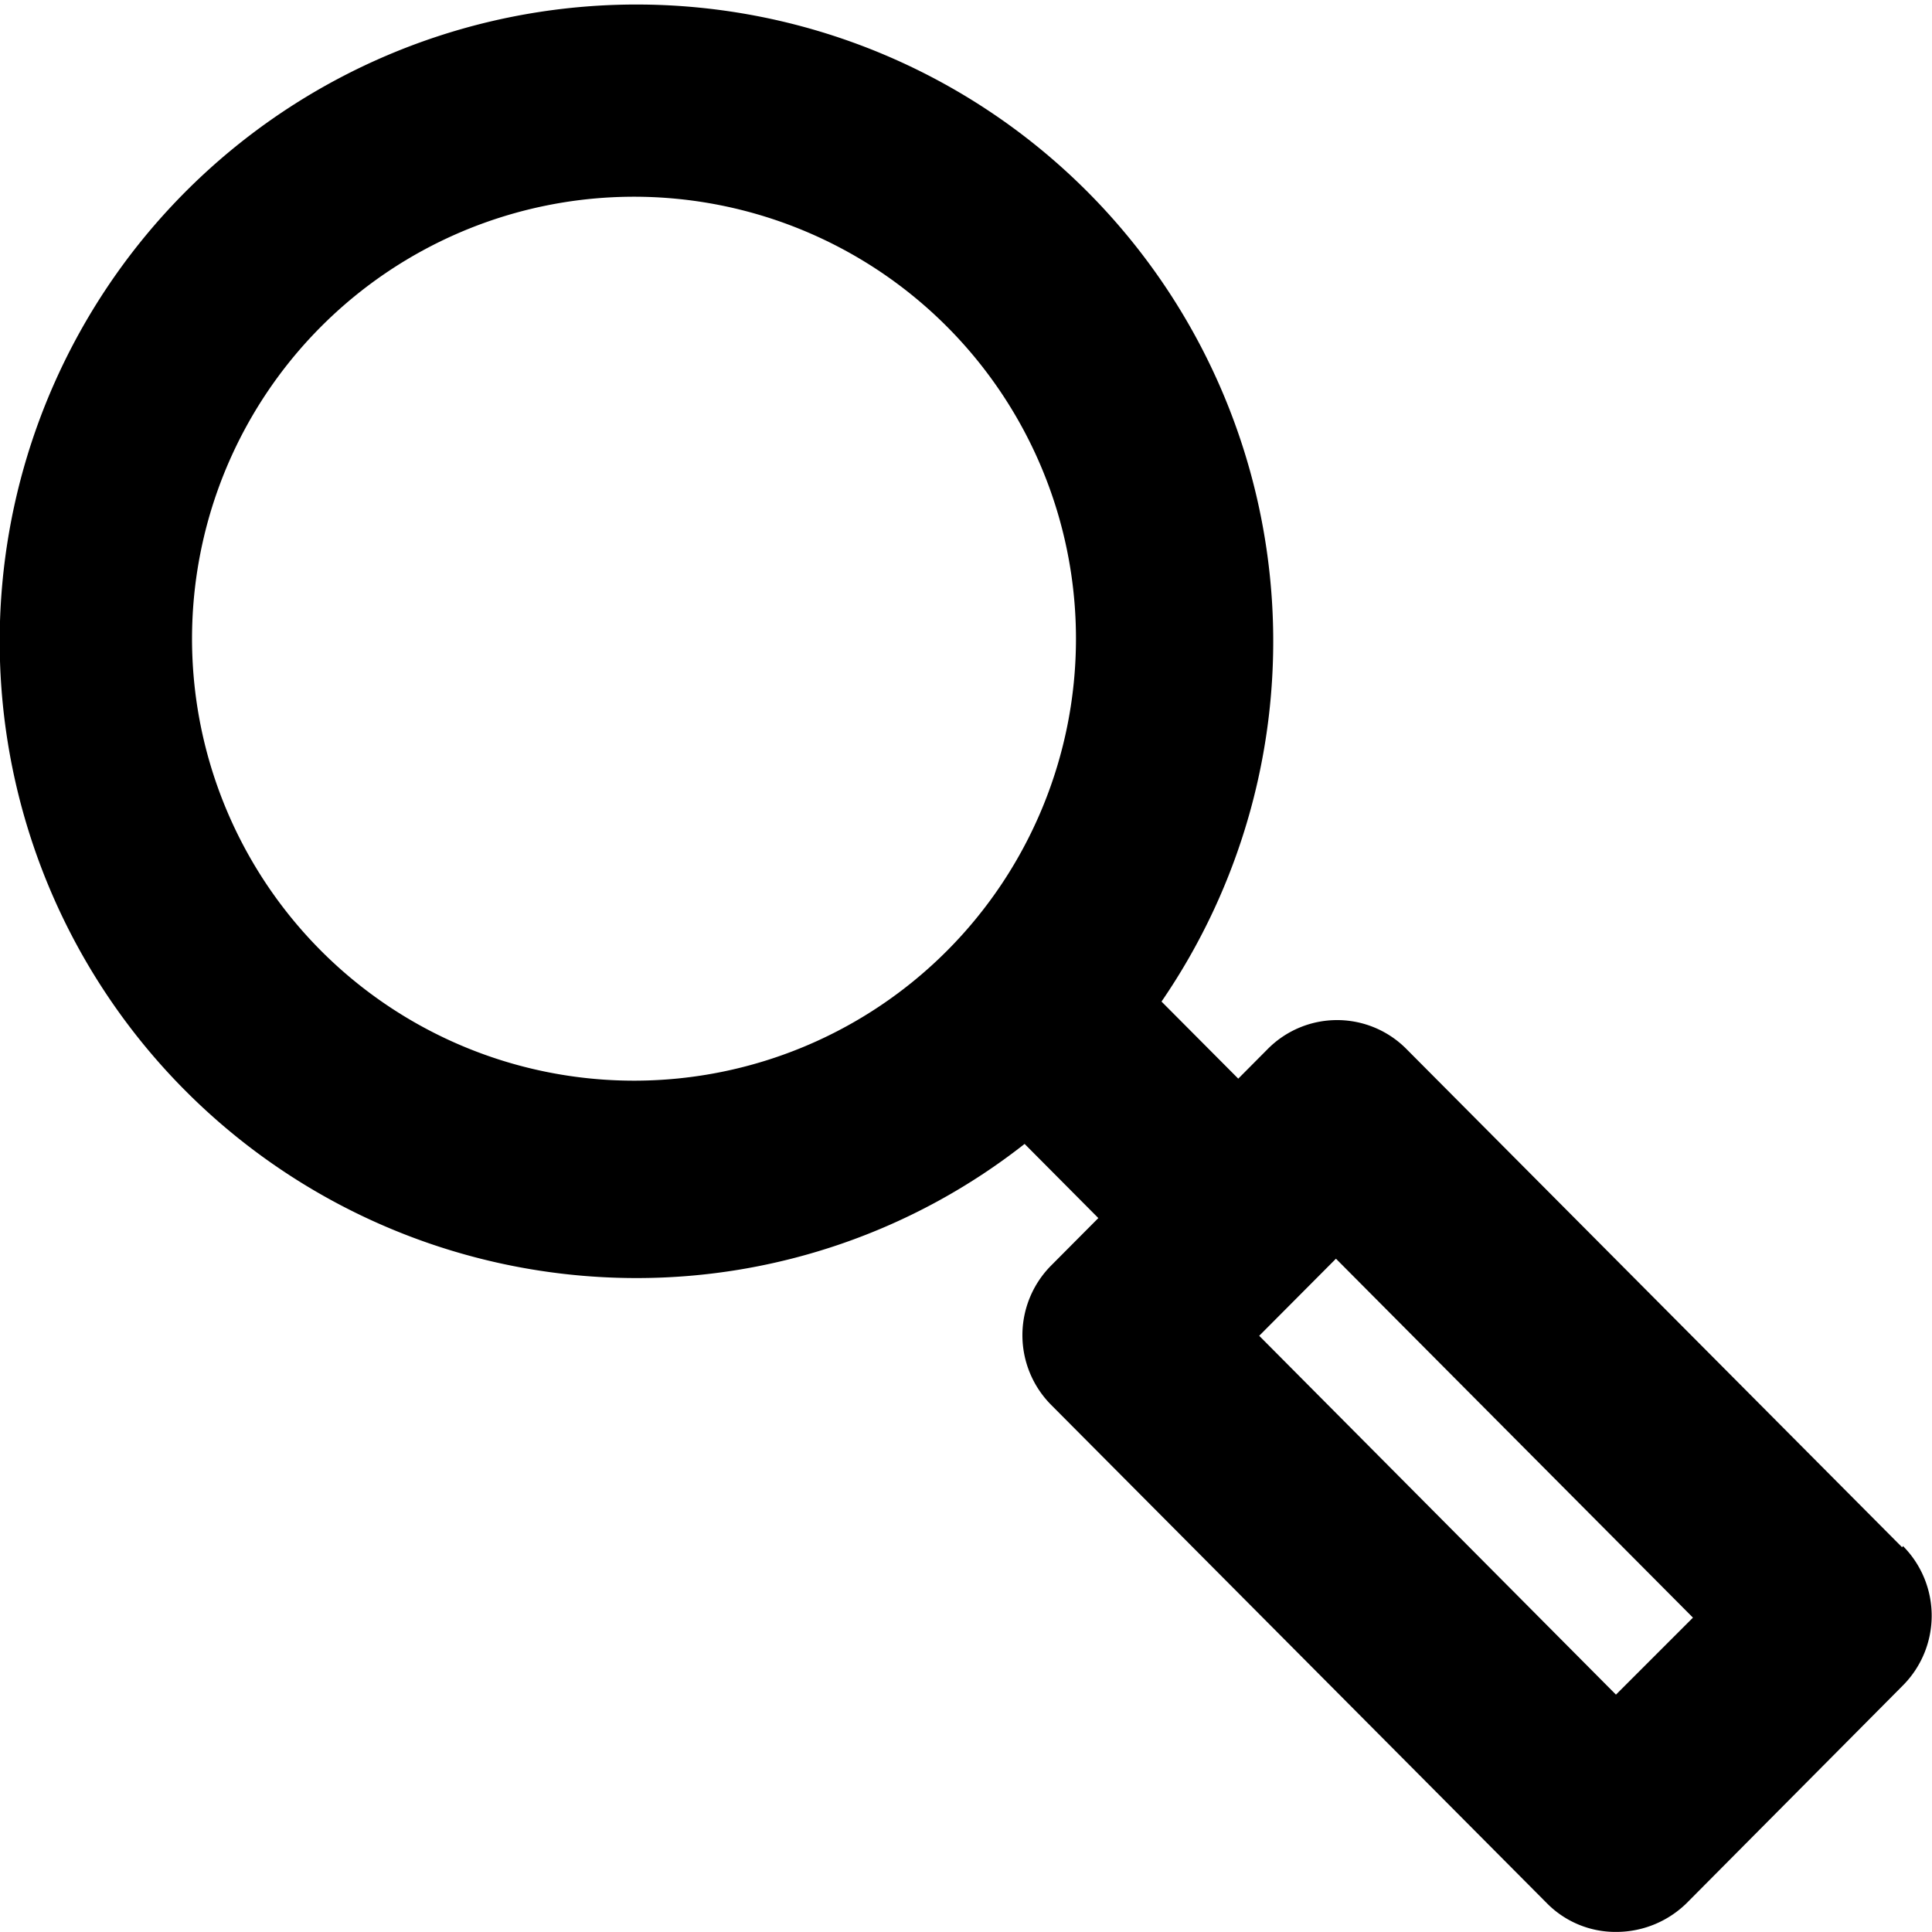
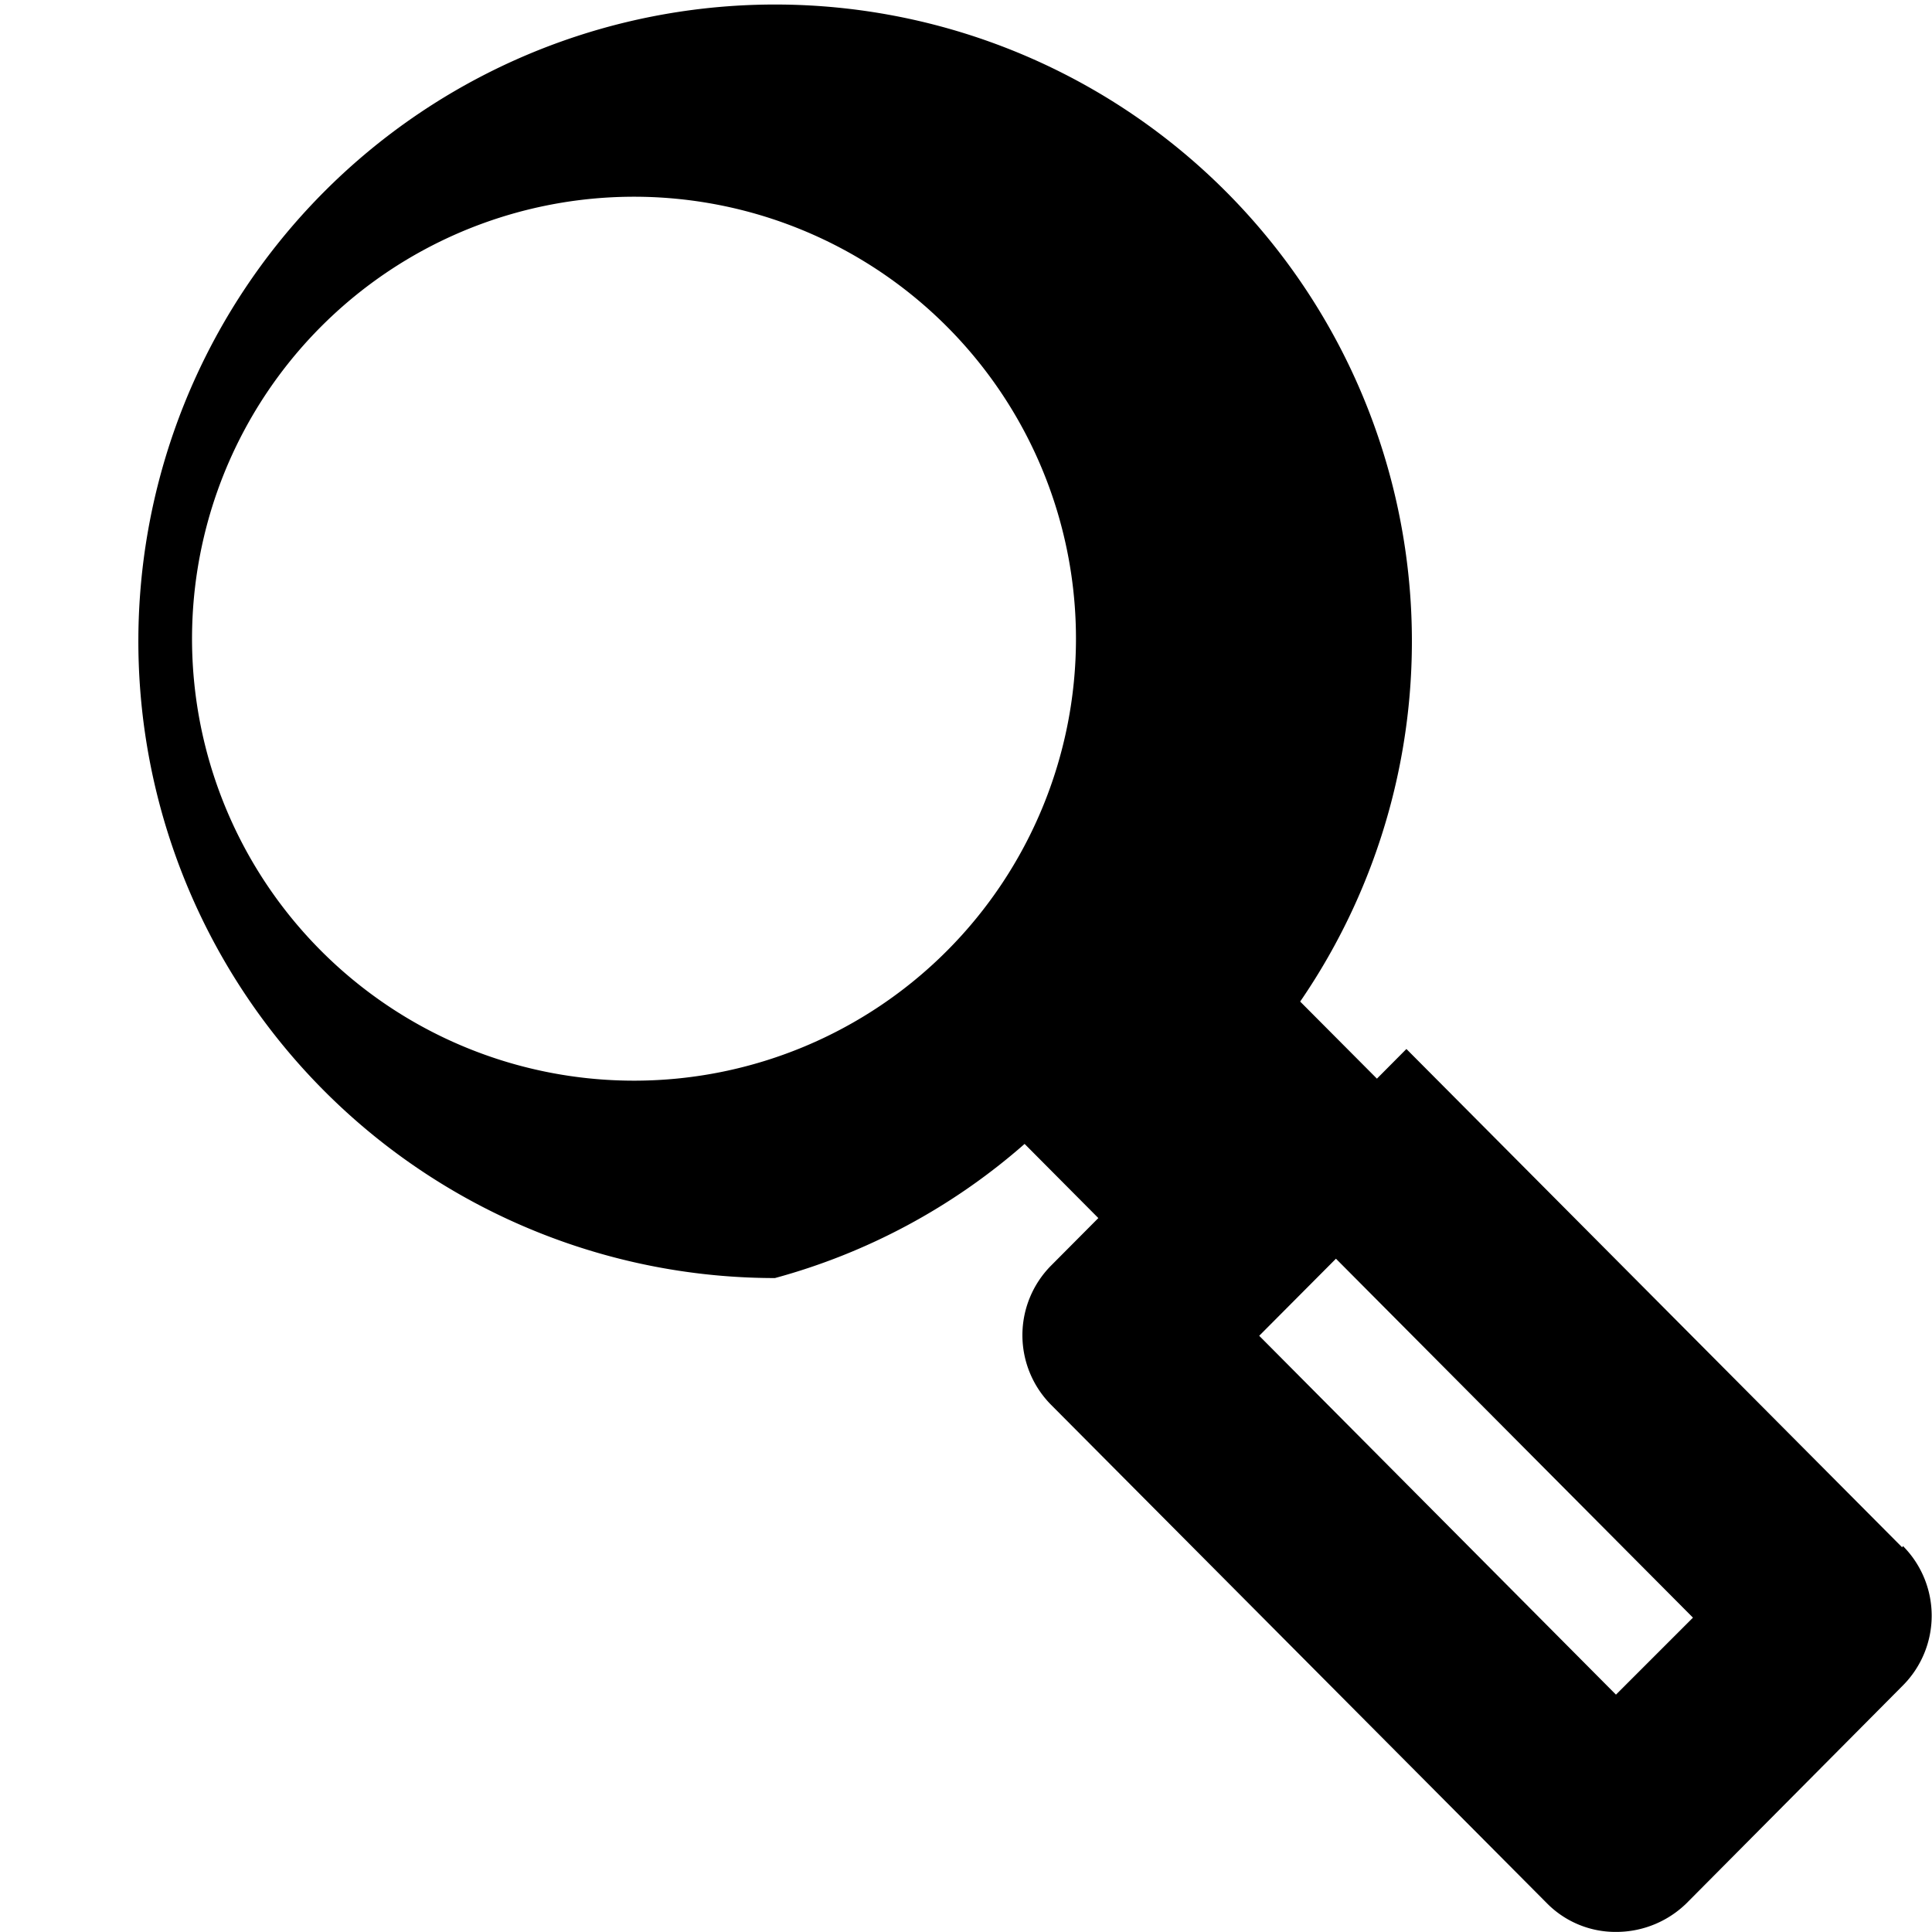
<svg xmlns="http://www.w3.org/2000/svg" width="23.059" height="23.059" viewBox="0 0 23.059 23.059">
-   <path id="Pfad_10920" data-name="Pfad 10920" d="M25.174,20.115l-5.917-5.948a1.165,1.165,0,0,0-1.655,0l-.352.354-.916-.92a7.6,7.6,0,1,0-6.269,3.3A7.491,7.491,0,0,0,14.7,15.3l.88.885-.563.566a1.18,1.18,0,0,0,0,1.664l5.917,5.948a1.15,1.15,0,0,0,.833.342,1.2,1.2,0,0,0,.833-.342l2.583-2.6a1.18,1.18,0,0,0,0-1.664Zm-15.108-5.57A5.275,5.275,0,1,1,15.313,9.27,5.274,5.274,0,0,1,10.066,14.545Zm11.692,7.328L17.5,17.59l.916-.92,4.261,4.284Z" transform="translate(-2.471 -1.647)" />
+   <path id="Pfad_10920" data-name="Pfad 10920" d="M25.174,20.115l-5.917-5.948l-.352.354-.916-.92a7.6,7.6,0,1,0-6.269,3.3A7.491,7.491,0,0,0,14.7,15.3l.88.885-.563.566a1.18,1.18,0,0,0,0,1.664l5.917,5.948a1.15,1.15,0,0,0,.833.342,1.2,1.2,0,0,0,.833-.342l2.583-2.6a1.18,1.18,0,0,0,0-1.664Zm-15.108-5.57A5.275,5.275,0,1,1,15.313,9.27,5.274,5.274,0,0,1,10.066,14.545Zm11.692,7.328L17.5,17.59l.916-.92,4.261,4.284Z" transform="translate(-2.471 -1.647)" />
</svg>